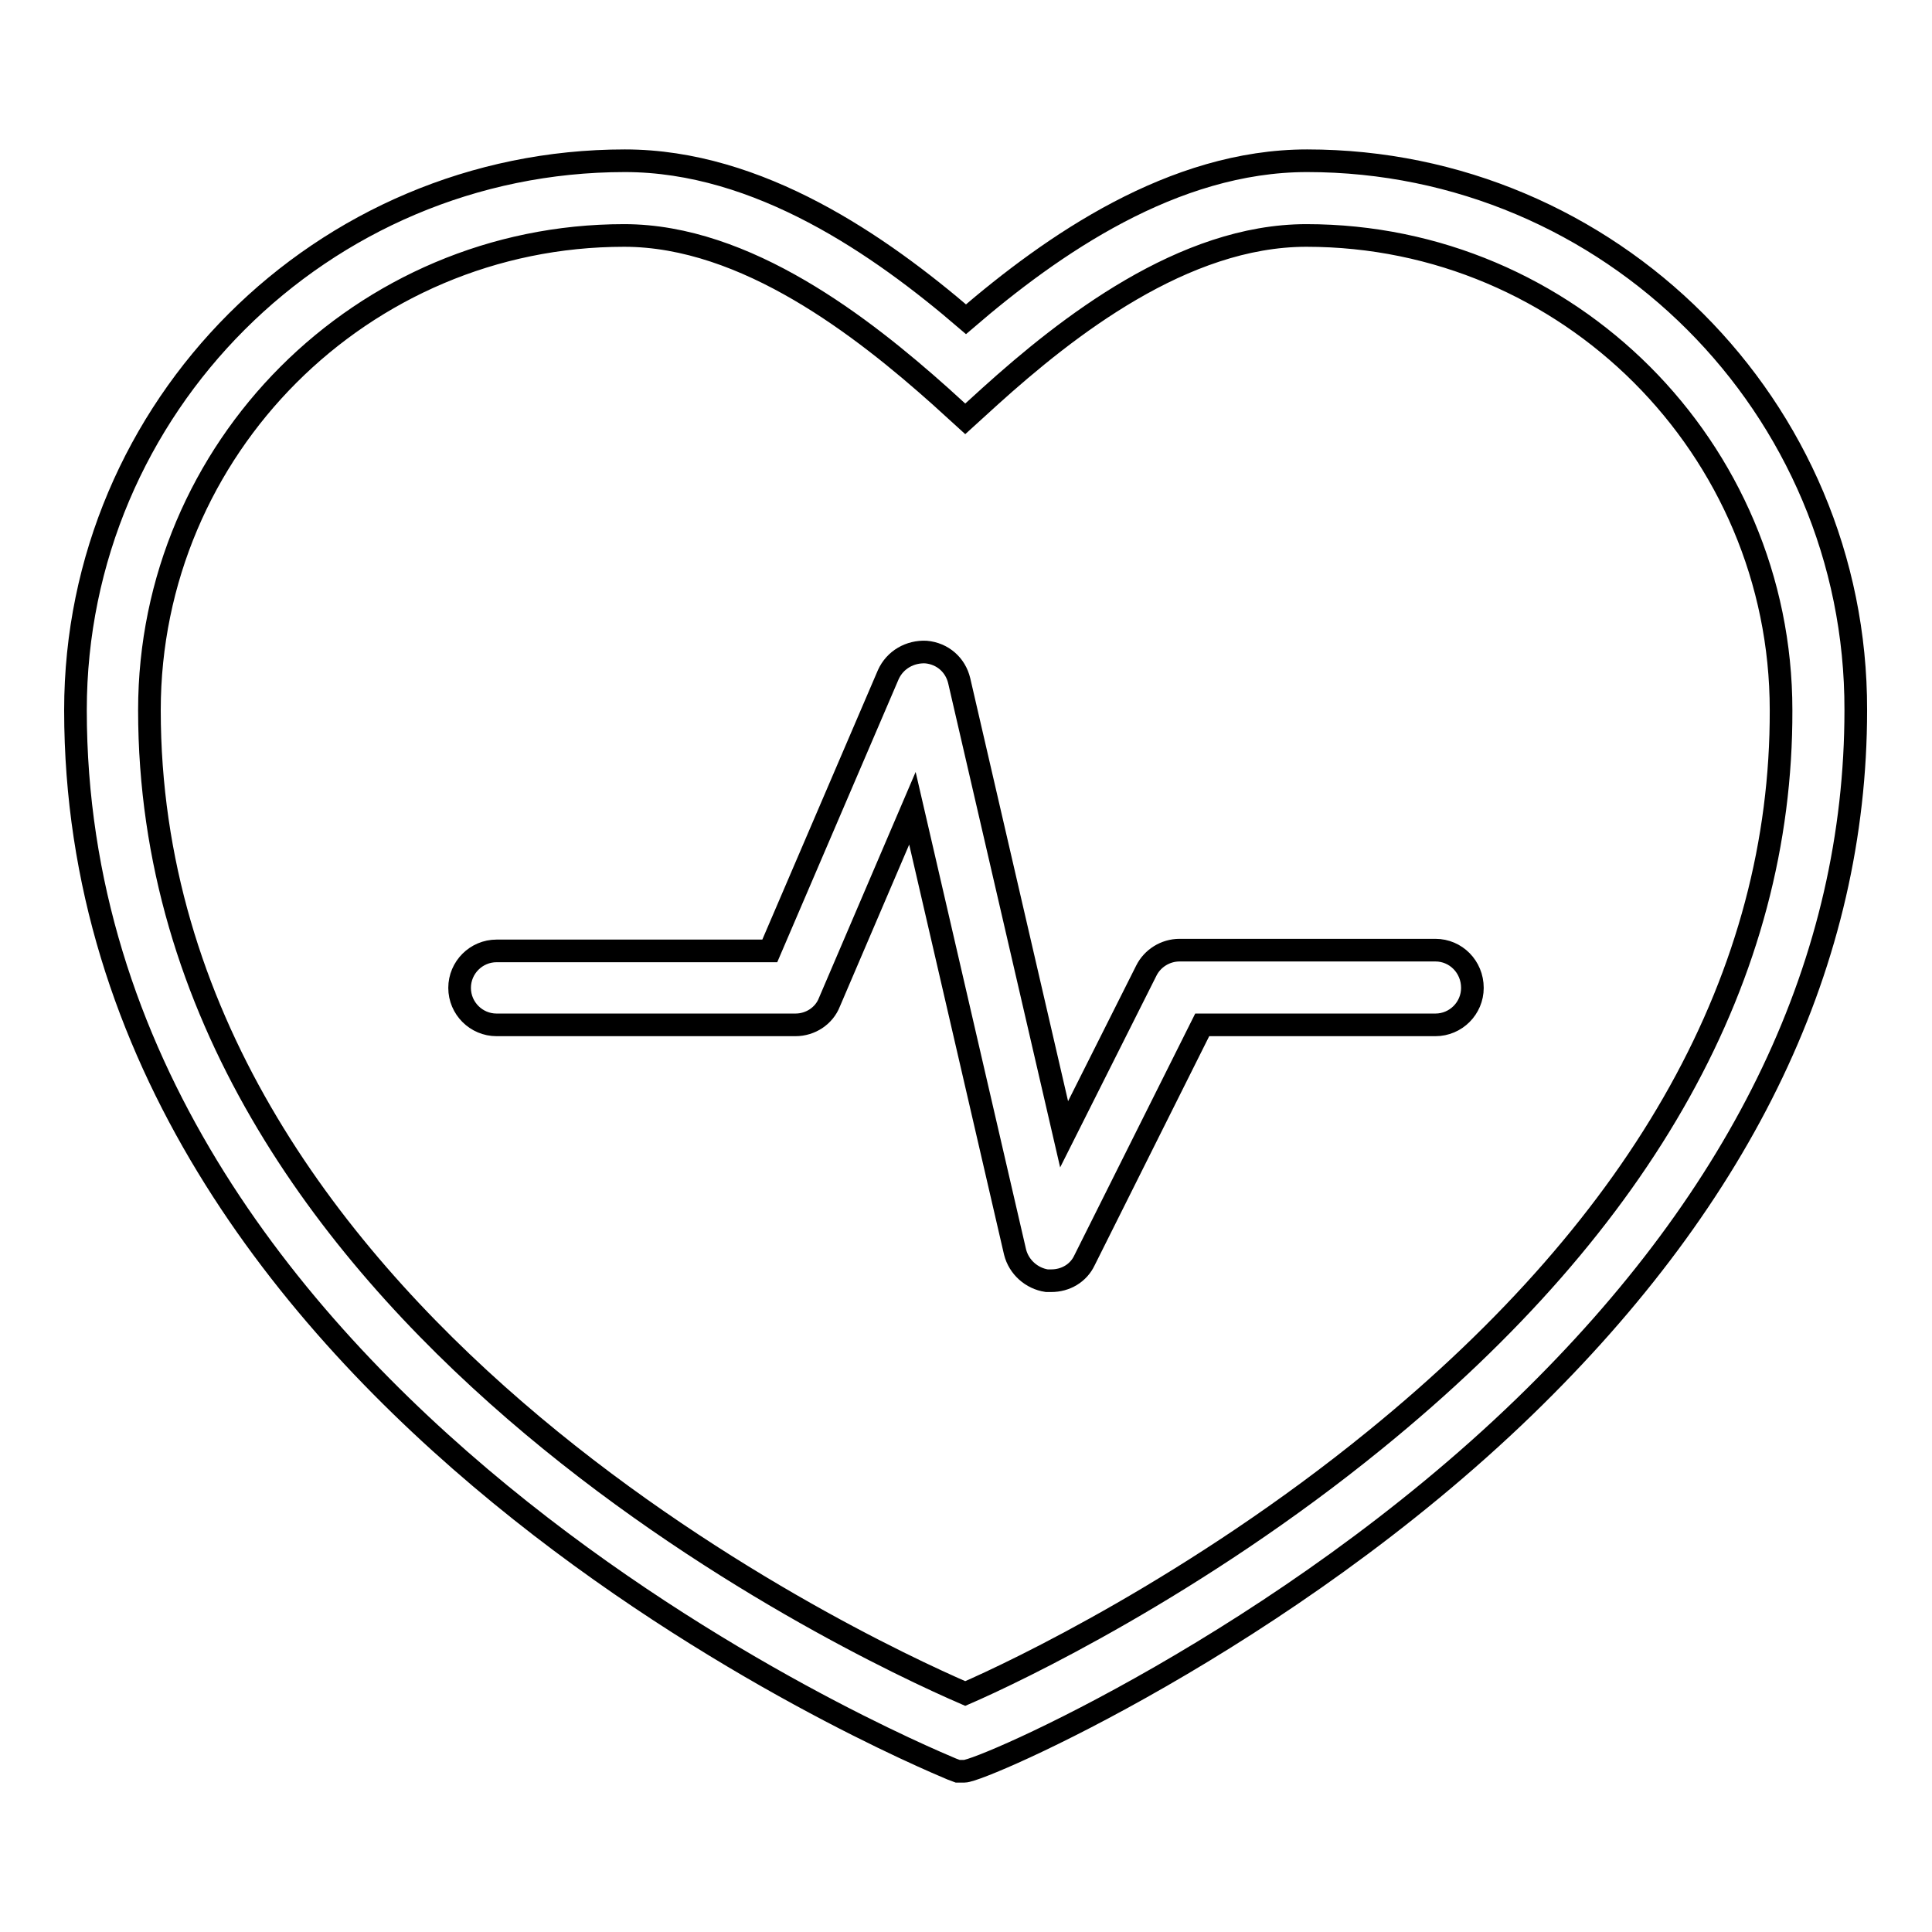
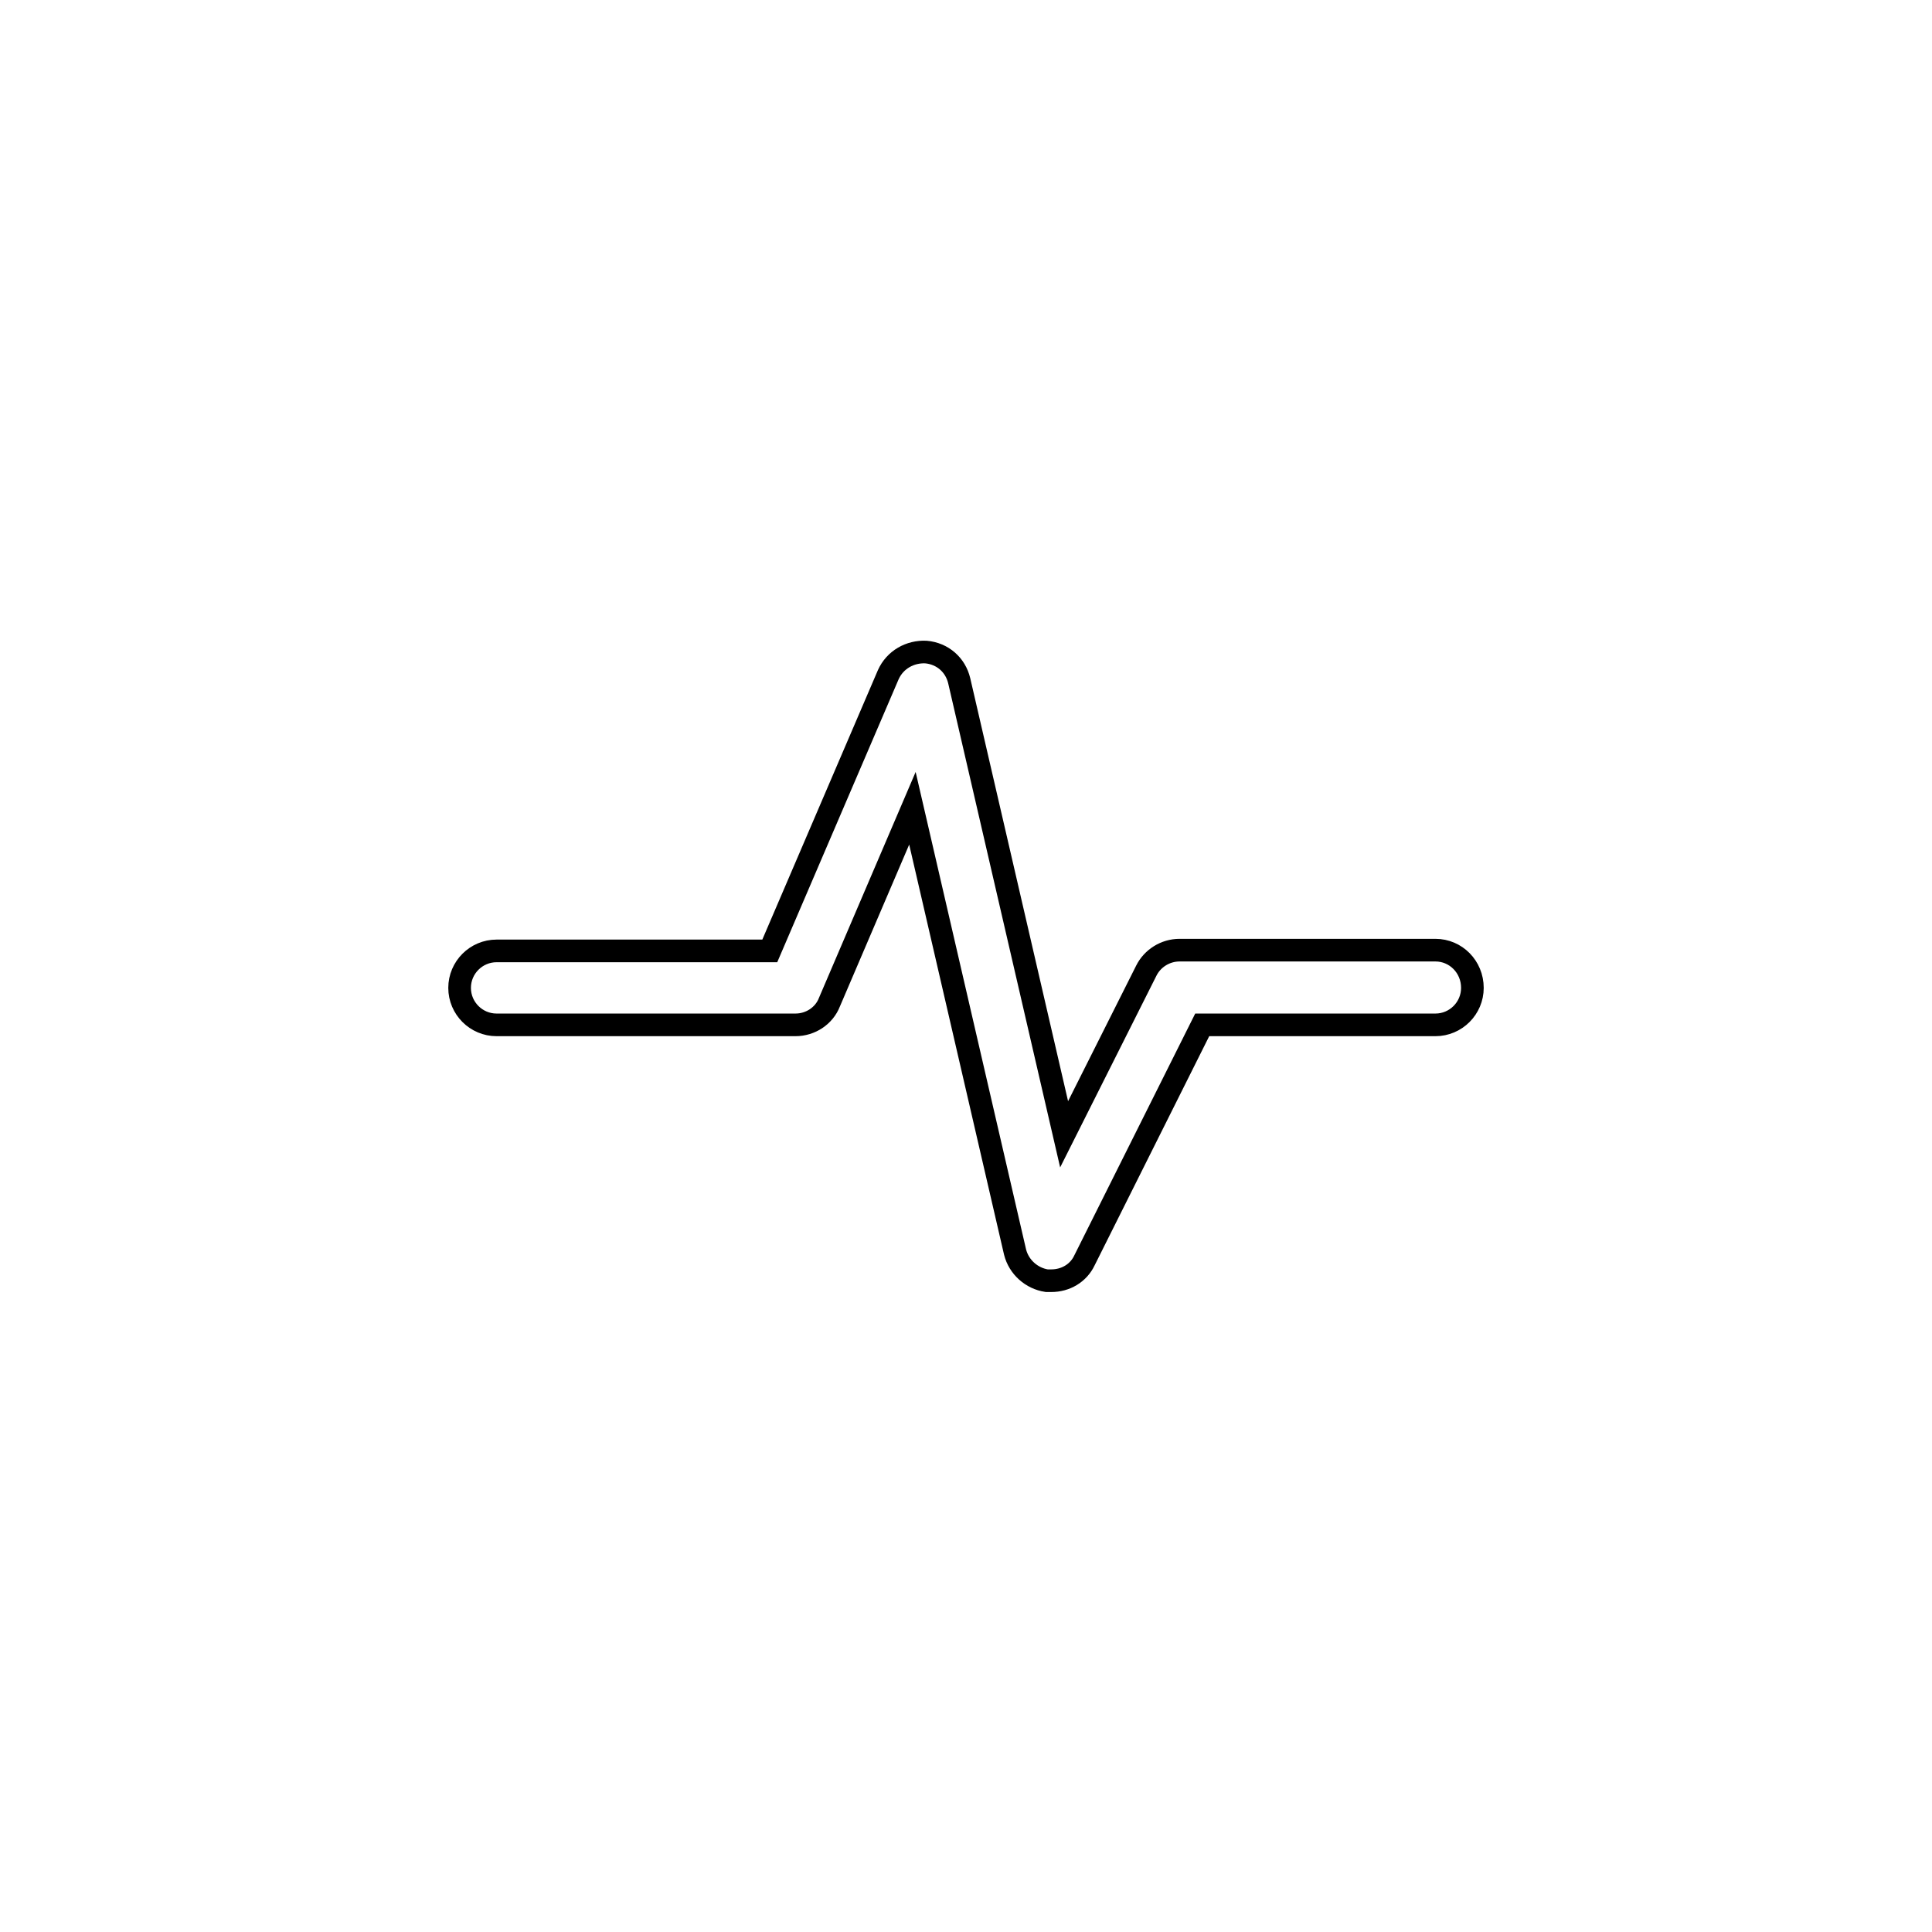
<svg xmlns="http://www.w3.org/2000/svg" version="1.1" x="0px" y="0px" viewBox="0 0 256 256" enable-background="new 0 0 256 256" xml:space="preserve">
  <g>
    <g>
      <path stroke-width="3" fill-opacity="0" stroke="#000000" d="M190.2,125.9h-33.9c-1.9,0-3.6,1.1-4.4,2.7L141,150.3l-13.9-60.1c-0.5-2.1-2.2-3.6-4.4-3.8c-2.1-0.1-4.1,1-5,3l-15.7,36.6H65.8c-2.7,0-4.9,2.2-4.9,4.9c0,2.7,2.2,4.9,4.9,4.9h39.6c2,0,3.8-1.2,4.5-3l11-25.7l13.6,58.8c0.5,2,2.2,3.5,4.2,3.8c0.2,0,0.4,0,0.6,0c1.9,0,3.6-1,4.4-2.7l15.6-31.2h30.9c2.7,0,4.9-2.2,4.9-4.9C195.1,128.1,192.9,125.9,190.2,125.9z" />
-       <path stroke-width="3" fill-opacity="0" stroke="#000000" d="M173.2,21.3c-17.8,0-33.8,11.2-45.2,21c-11.3-9.7-27.4-21-45.2-21C42.7,21.3,10,53.9,10,94.1c0,92,111.4,138.3,116.1,140.3l0.8,0.3l0.9,0l0,0c2.3,0,42.3-17.4,74.2-48.3c29.1-28.2,43.9-59.2,43.9-92.3C246,53.9,213.3,21.3,173.2,21.3z M182.2,190.8c-23.7,19.3-47.6,30.7-54.3,33.6c-15-6.5-108.1-50.1-108.1-130.3c0-34.7,28.2-62.9,62.9-62.9c16.2,0,31.7,12.2,41.9,21.3l3.3,3l3.3-3c10.2-9.2,25.6-21.3,41.9-21.3c34.7,0,62.9,28.2,62.9,62.9C236.1,129.1,218,161.7,182.2,190.8z" />
    </g>
  </g>
</svg>